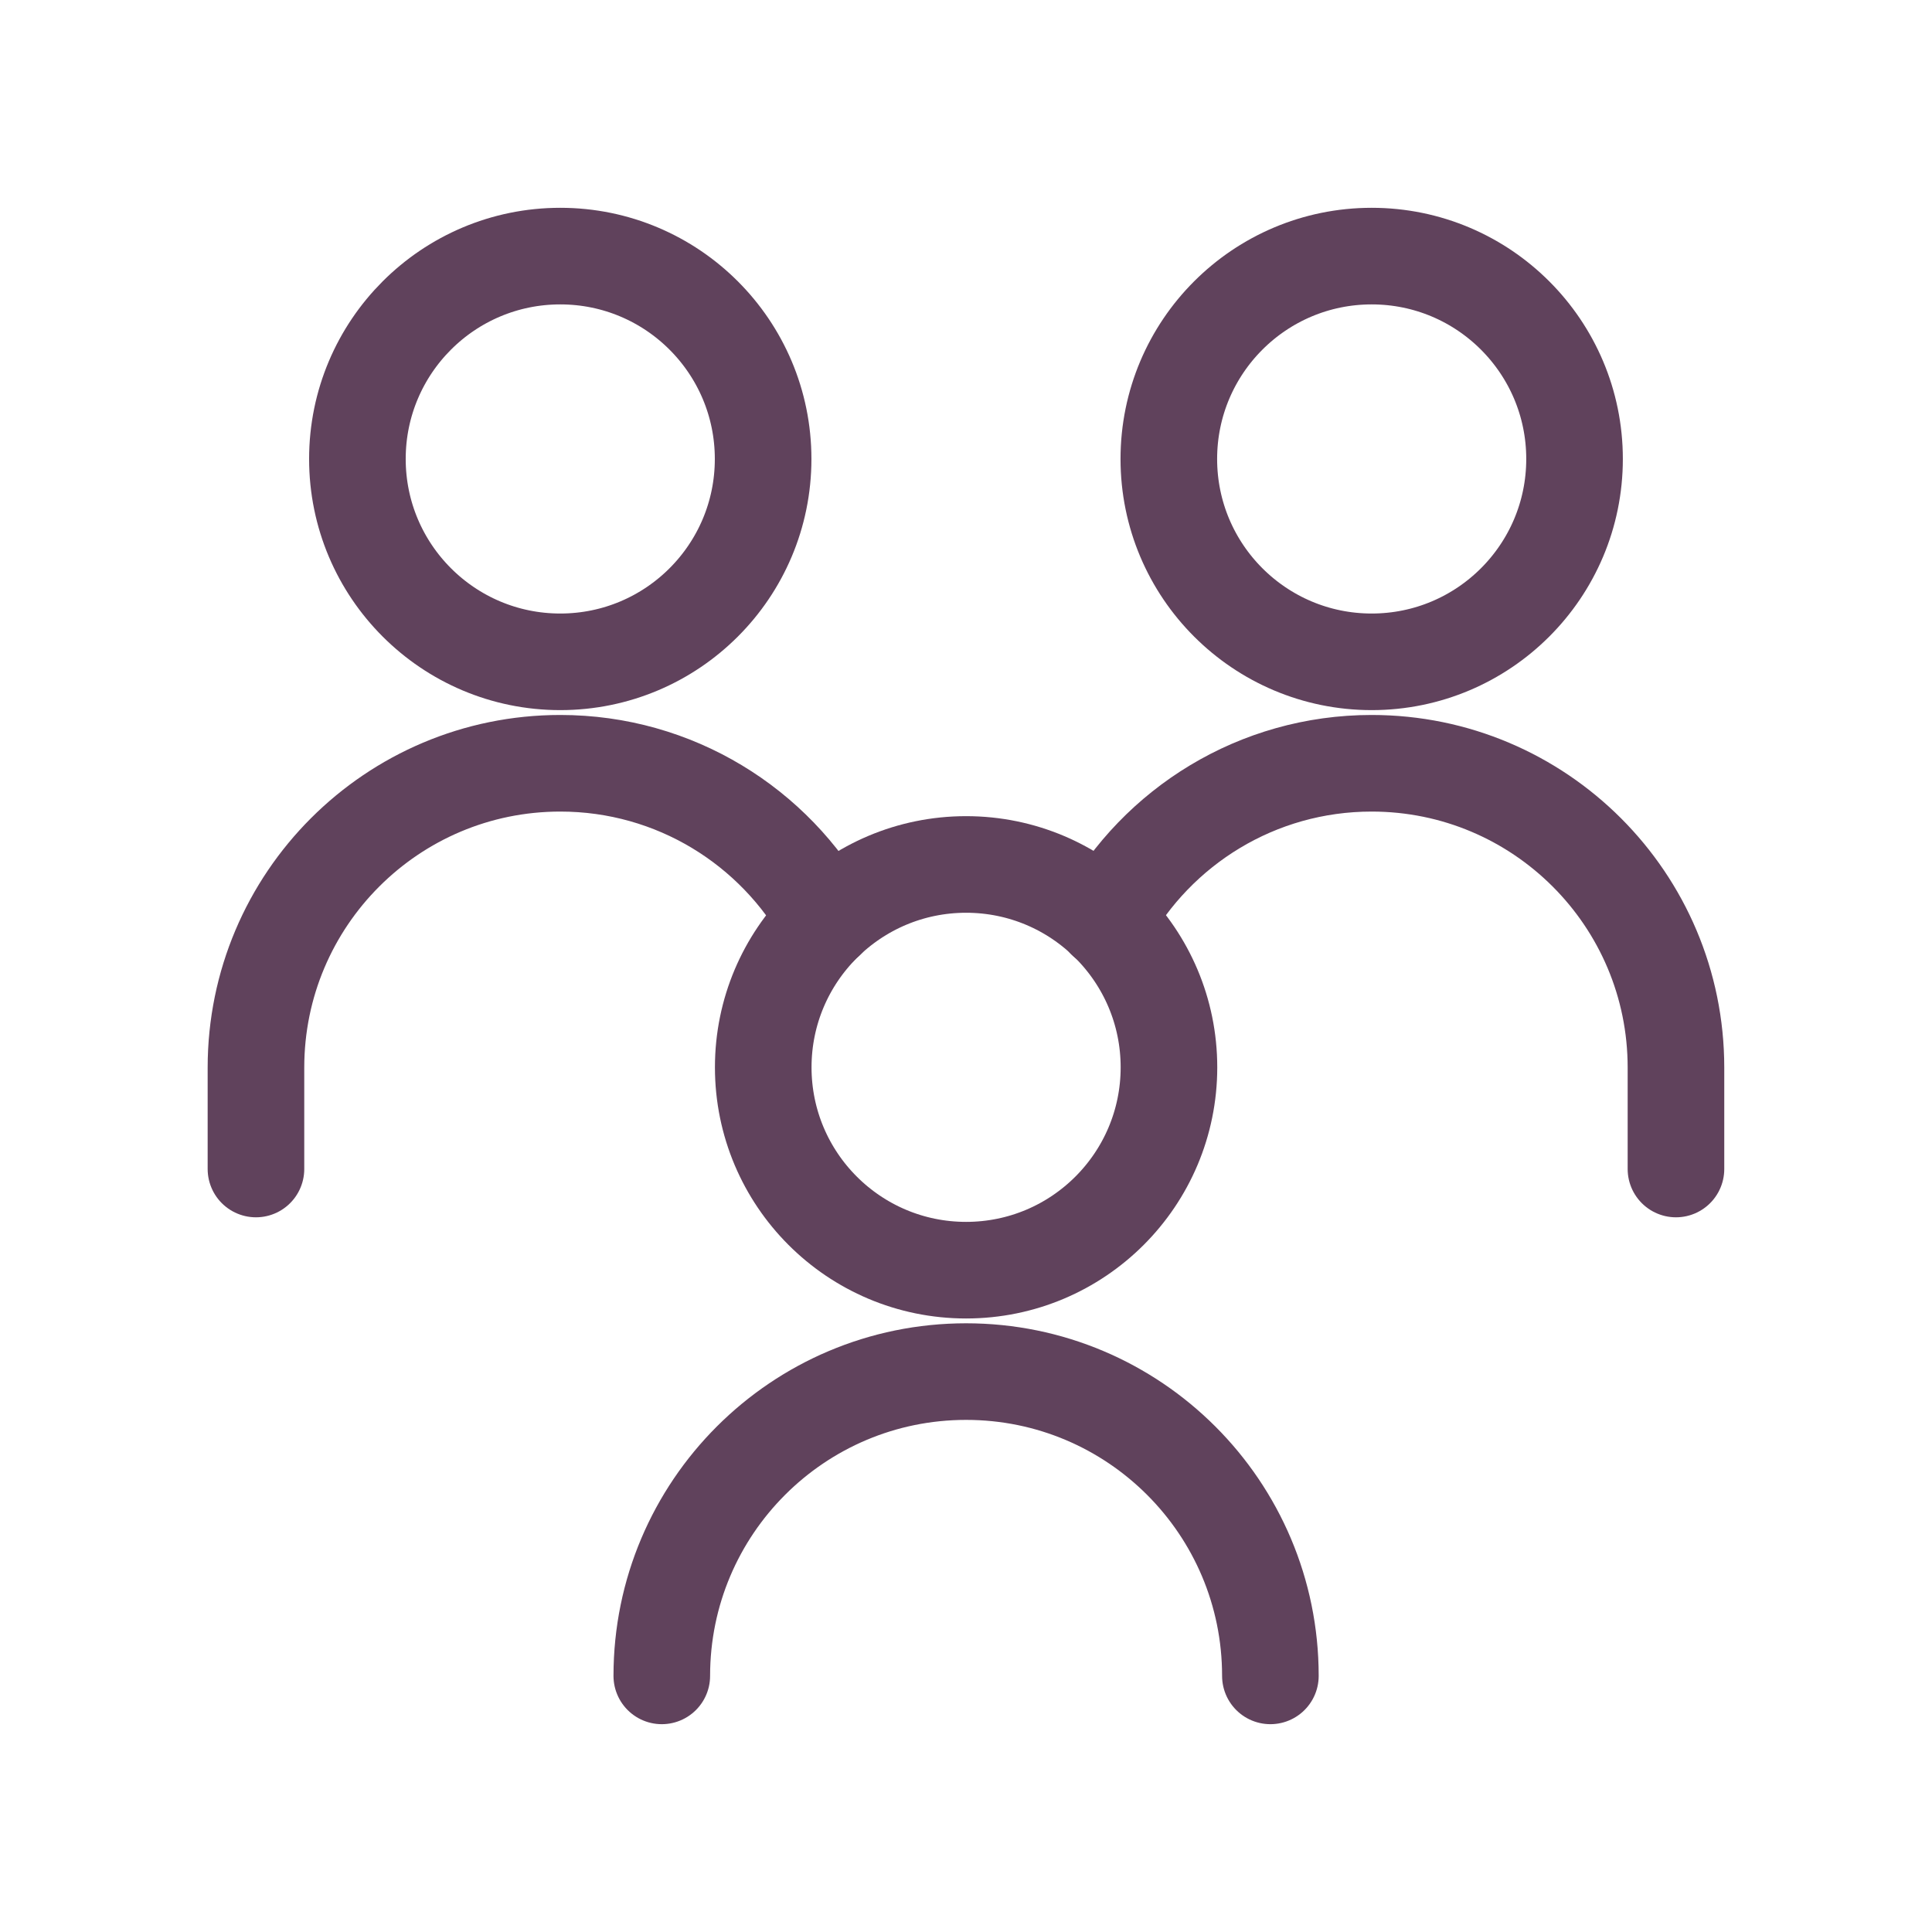
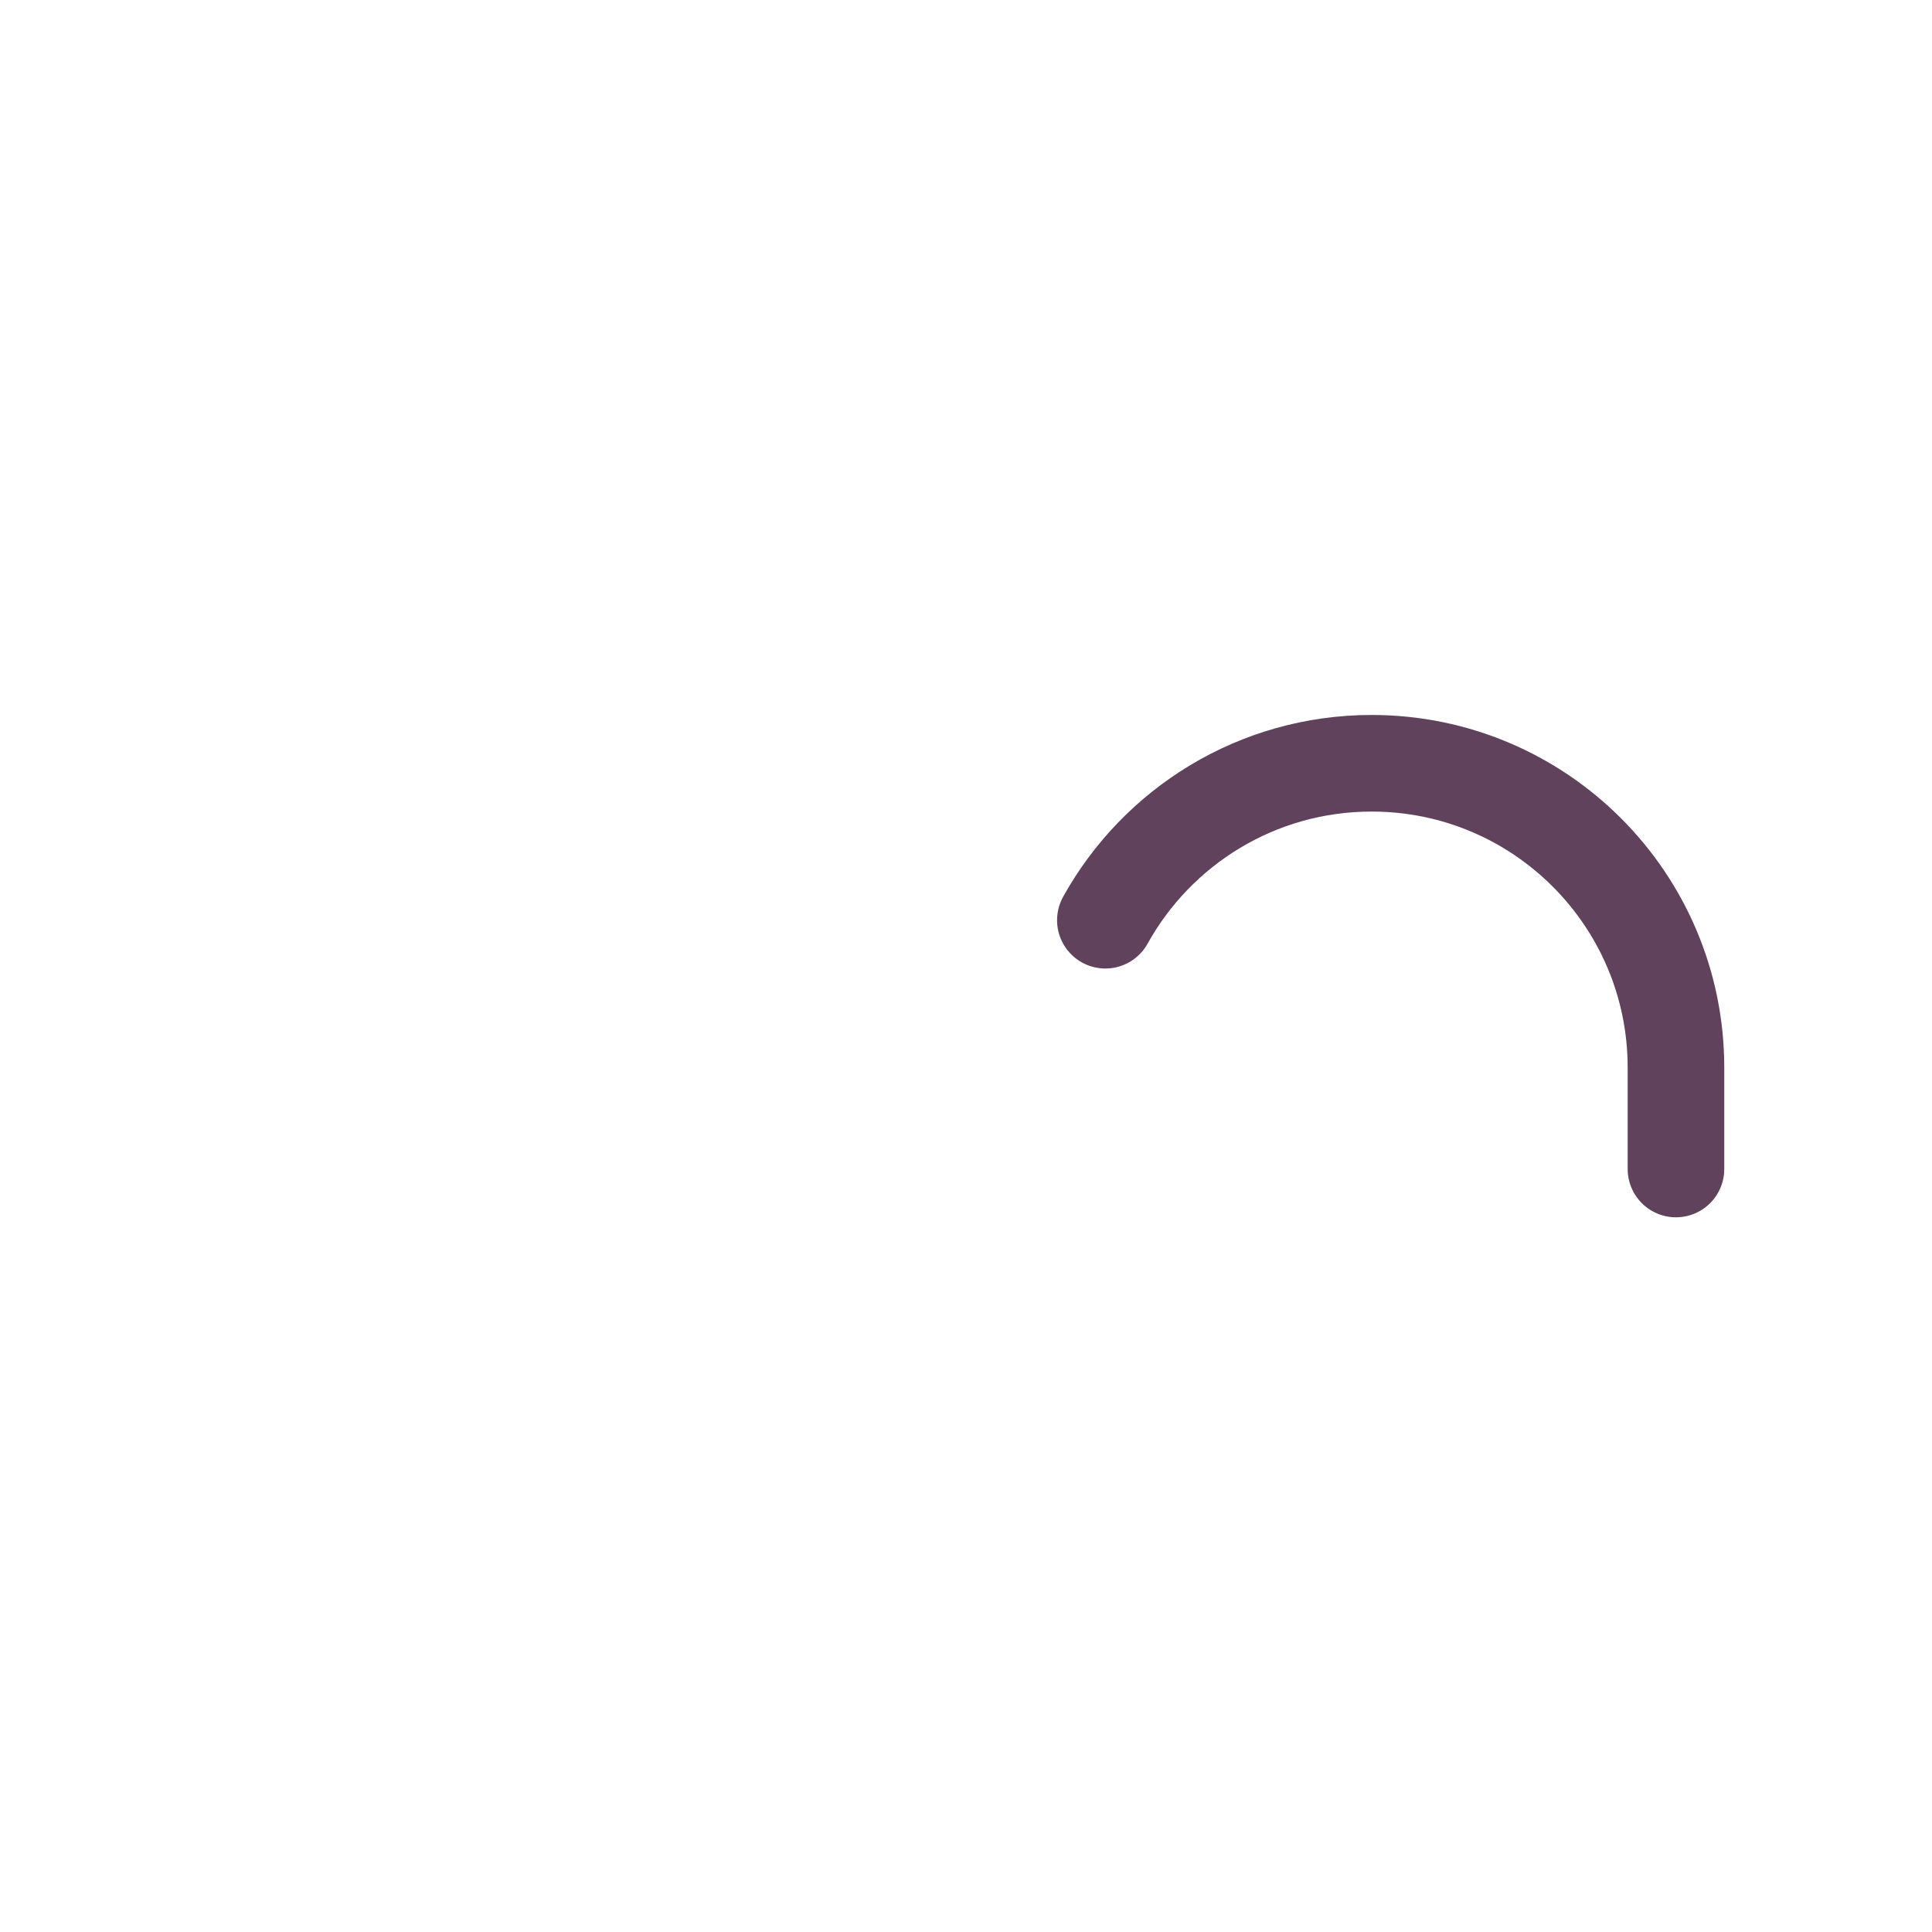
<svg xmlns="http://www.w3.org/2000/svg" width="120" height="120" viewBox="0 0 120 120" fill="none">
-   <path d="M85.198 41.107C92.156 41.107 97.798 35.466 97.798 28.507C97.798 21.548 92.156 15.907 85.198 15.907C78.239 15.907 72.598 21.548 72.598 28.507C72.598 35.466 78.239 41.107 85.198 41.107Z" stroke="#60425C" stroke-width="6" stroke-linecap="round" stroke-linejoin="round" />
  <path d="M104.097 72.609V66.309C104.097 55.87 95.635 47.408 85.197 47.408C78.079 47.408 71.88 51.343 68.656 57.156" stroke="#60425C" stroke-width="6" stroke-linecap="round" stroke-linejoin="round" />
-   <path d="M34.799 41.107C41.758 41.107 47.399 35.466 47.399 28.507C47.399 21.548 41.758 15.907 34.799 15.907C27.84 15.907 22.199 21.548 22.199 28.507C22.199 35.466 27.84 41.107 34.799 41.107Z" stroke="#60425C" stroke-width="6" stroke-linecap="round" stroke-linejoin="round" />
-   <path d="M15.898 72.609V66.309C15.898 55.87 24.36 47.408 34.799 47.408C41.917 47.408 48.116 51.343 51.339 57.156" stroke="#60425C" stroke-width="6" stroke-linecap="round" stroke-linejoin="round" />
-   <path d="M60.006 78.893C66.965 78.893 72.606 73.252 72.606 66.293C72.606 59.335 66.965 53.693 60.006 53.693C53.047 53.693 47.406 59.335 47.406 66.293C47.406 73.252 53.047 78.893 60.006 78.893Z" stroke="#60425C" stroke-width="6" stroke-linecap="round" stroke-linejoin="round" />
-   <path d="M78.906 104.092C78.906 93.654 70.444 85.192 60.006 85.192C49.567 85.192 41.105 93.654 41.105 104.092" stroke="#60425C" stroke-width="6" stroke-linecap="round" stroke-linejoin="round" />
</svg>